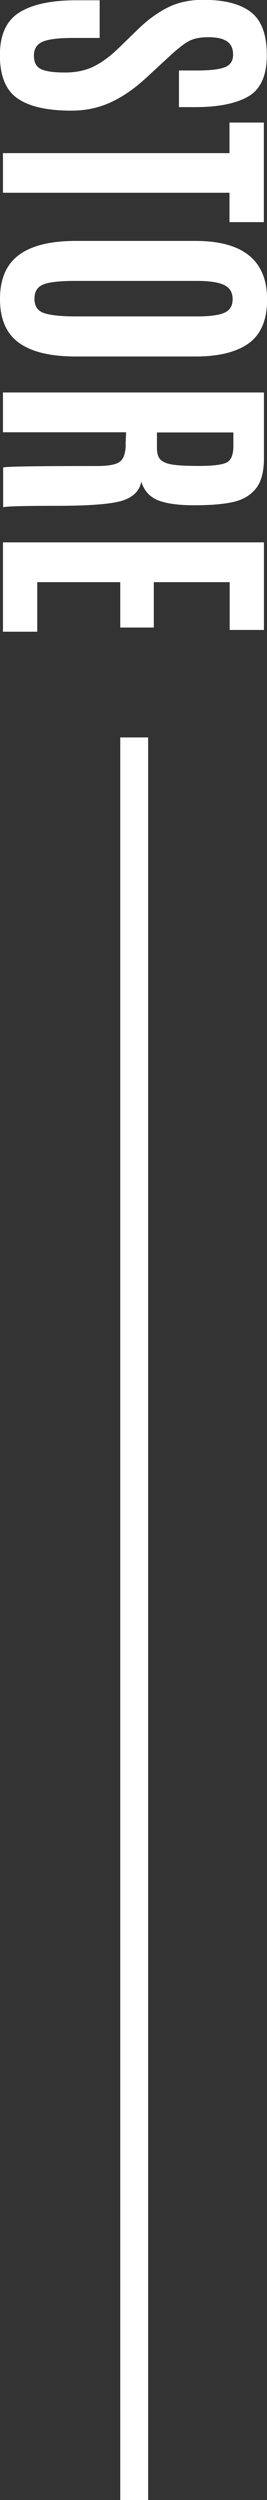
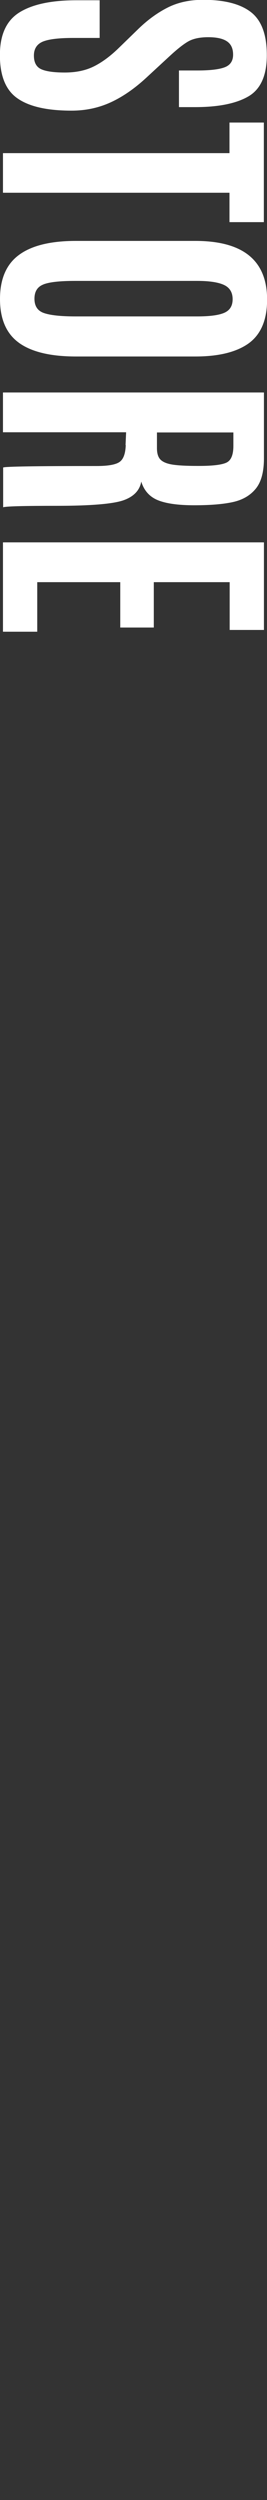
<svg xmlns="http://www.w3.org/2000/svg" id="_レイヤー_2" viewBox="0 0 28.75 268.87">
  <rect x="0" y="0" width="28.75" height="268.87" fill="#333333" stroke="none" />
  <defs>
    <style>.cls-1{fill:#fff;}</style>
  </defs>
  <g id="_レイヤー_1-2">
    <g id="name_price">
-       <rect class="cls-1" x="12.95" y="79.31" width="3" height="189.56" />
      <g>
        <path class="cls-1" d="m8.22.03h2.51v4.05h-2.83c-1.56,0-2.66.13-3.3.4-.63.27-.95.77-.95,1.5s.26,1.22.78,1.46c.52.24,1.37.36,2.55.36s2.21-.21,3.09-.64c.88-.43,1.8-1.1,2.75-2.03l2.14-2.08c1.01-.97,2.06-1.72,3.14-2.26,1.09-.54,2.34-.81,3.77-.81,2.32,0,4.04.45,5.17,1.34,1.13.89,1.69,2.43,1.69,4.61s-.66,3.66-1.97,4.43-3.23,1.16-5.75,1.16h-1.74v-3.94h2.01c1.36,0,2.34-.12,2.93-.35.59-.23.89-.68.89-1.35s-.22-1.14-.67-1.44-1.12-.44-2.01-.44-1.61.15-2.14.45c-.53.3-1.21.84-2.04,1.61l-2.51,2.32c-1.26,1.16-2.53,2.04-3.82,2.63-1.29.59-2.69.89-4.21.89-2.63,0-4.57-.44-5.83-1.33-1.26-.88-1.88-2.43-1.88-4.64S.7,2.2,2.1,1.33,5.54.03,8.22.03Z" />
        <path class="cls-1" d="m.32,16.47h24.39v-3.29h3.7v10.71h-3.7v-3.16H.32v-4.26Z" />
        <path class="cls-1" d="m2.03,36.86c-1.35-.98-2.03-2.55-2.03-4.7s.68-3.74,2.04-4.74c1.36-1.01,3.4-1.51,6.14-1.51h12.85c5.15,0,7.73,2.1,7.73,6.31,0,2.17-.66,3.73-1.96,4.69-1.31.95-3.23,1.43-5.76,1.43h-12.85c-2.75,0-4.79-.49-6.15-1.47Zm2.65-6.27c-.65.25-.97.76-.97,1.54s.33,1.29,1,1.53,1.81.37,3.42.37h13.09c1.33,0,2.3-.12,2.91-.38s.92-.74.92-1.47-.31-1.24-.92-1.53c-.61-.29-1.58-.44-2.9-.44h-13.11c-1.65,0-2.8.12-3.45.38Z" />
        <path class="cls-1" d="m13.52,47.86l.06-1.37H.32v-4.28h28.1v7.07c0,1.47-.29,2.56-.89,3.29s-1.42,1.2-2.47,1.43c-1.06.23-2.44.34-4.15.34s-3.01-.18-3.9-.54c-.89-.36-1.5-1.03-1.8-2.01-.17.97-.83,1.64-1.96,2.03-1.14.38-3.51.58-7.11.58s-5.54.05-5.8.16v-4.28c.21-.11,3.57-.16,10.07-.16,1.25,0,2.07-.15,2.48-.45.41-.3.62-.9.65-1.8Zm3.38-1.36v1.71c0,.54.12.95.37,1.21s.67.44,1.26.54c.6.1,1.51.15,2.73.15h.18c1.52,0,2.52-.13,2.99-.38.47-.25.7-.85.7-1.77v-1.45h-8.22Z" />
        <path class="cls-1" d="m.32,58.33h28.1v9.42h-3.69v-5.14h-8.17v4.88h-3.61v-4.88H4.01v5.33H.32v-9.61Z" />
      </g>
    </g>
  </g>
</svg>